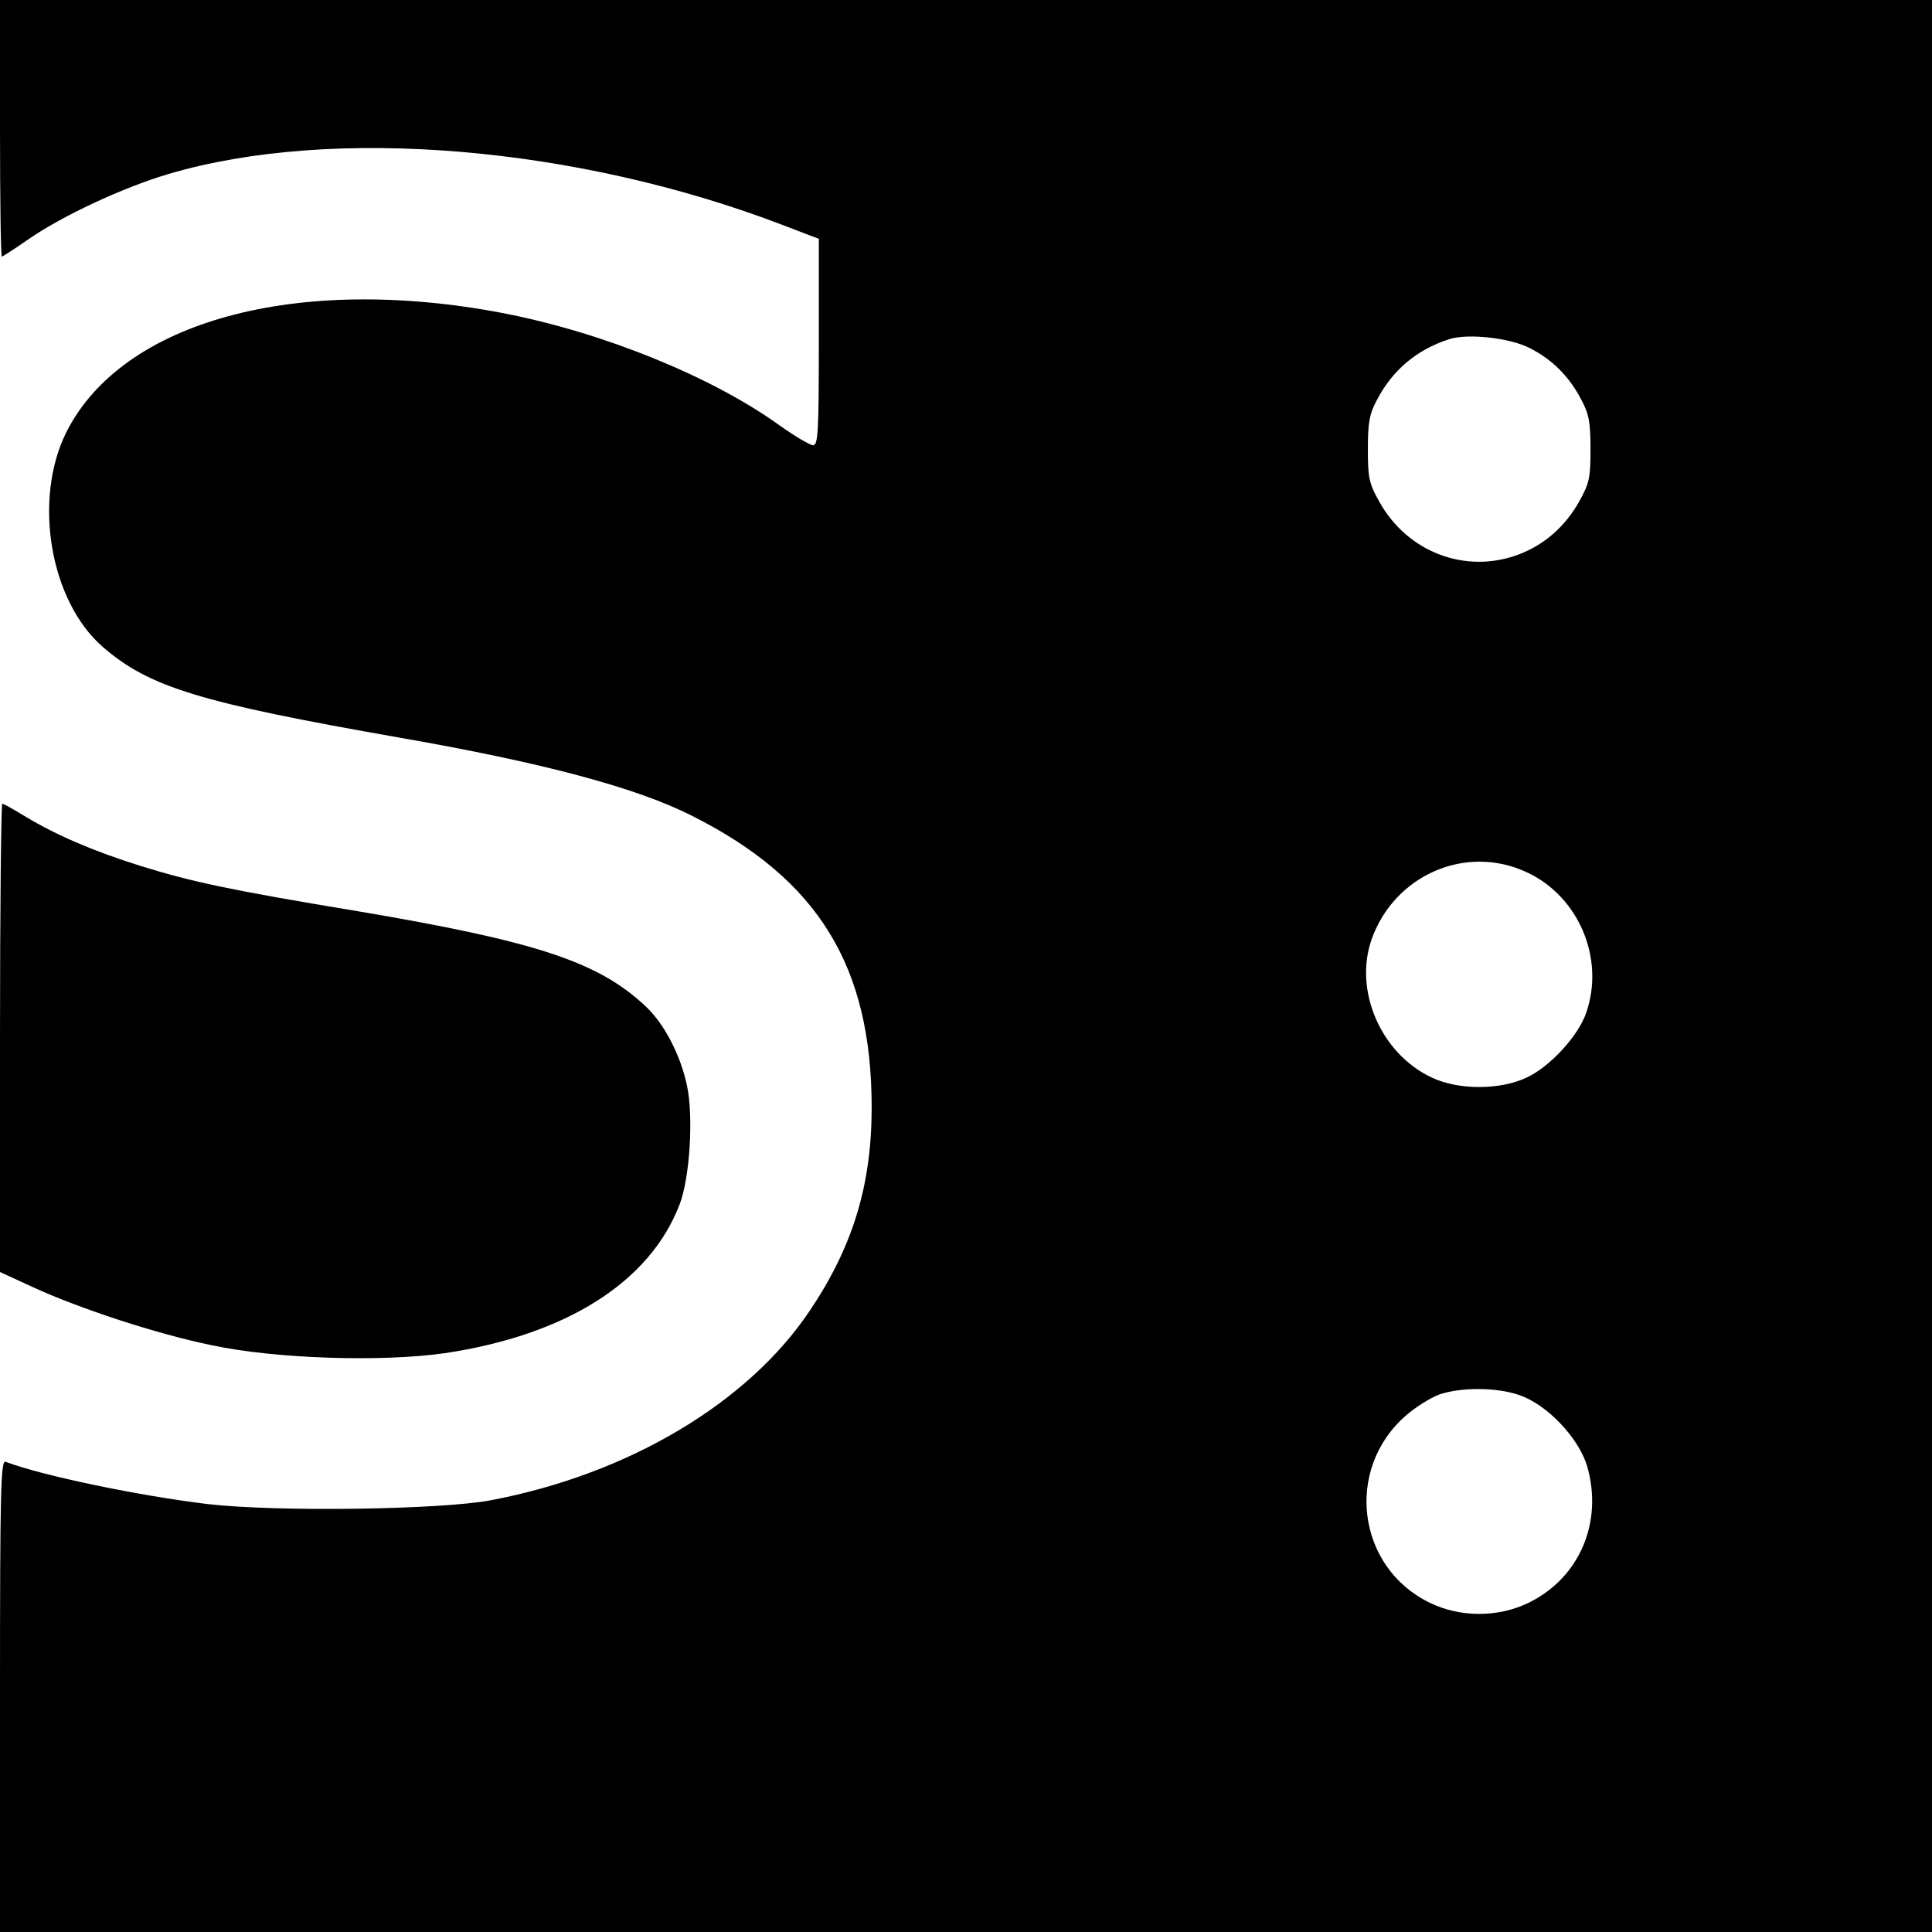
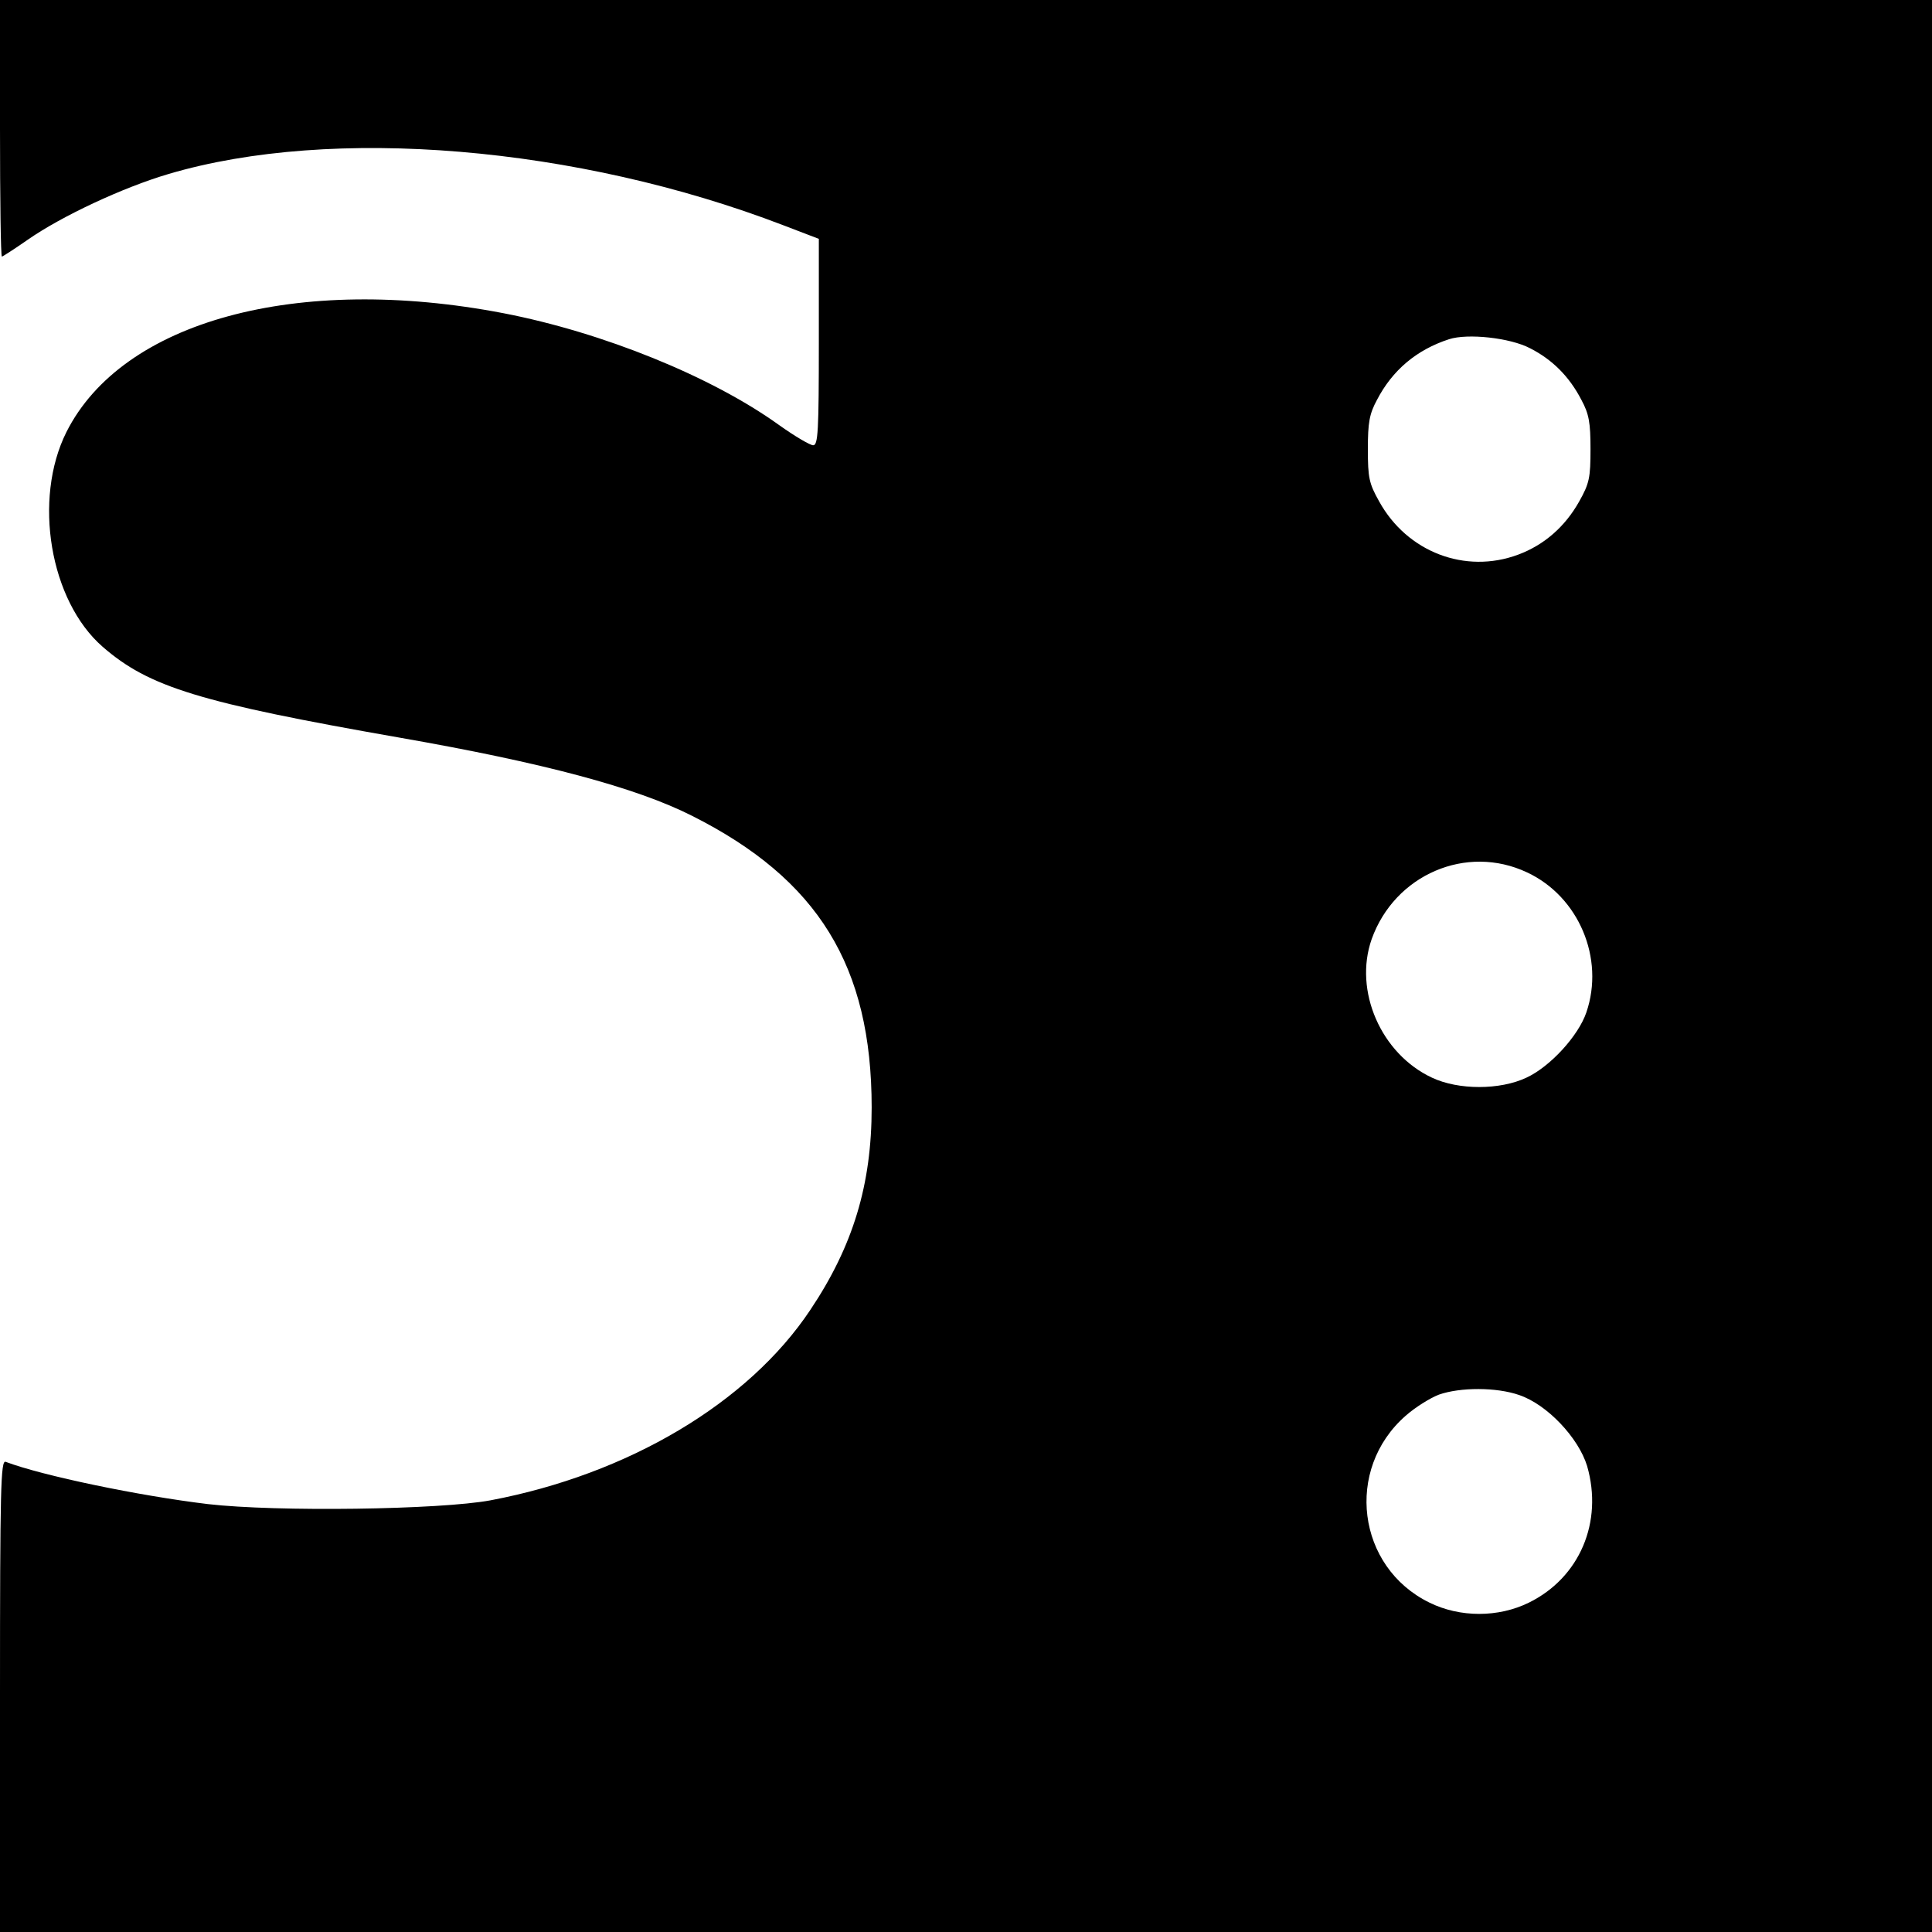
<svg xmlns="http://www.w3.org/2000/svg" version="1.0" width="512pt" height="512pt" viewBox="0 0 512 512" preserveAspectRatio="xMidYMid meet">
  <g transform="translate(0,512) scale(0.1,-0.1)" fill="#000000" stroke="none">
    <path d="M0 4780 c0 -187 2 -340 5 -340 2 0 33 20 69 45 89 62 251 138 373 174 433 128 1082 74 1629 -136 l94 -36 0 -273 c0 -236 -2 -274 -15 -274 -8 0 -49 24 -91 54 -178 128 -466 245 -730 296 -547 105 -1010 -21 -1158 -315 -89 -178 -44 -447 96 -569 123 -107 257 -148 788 -241 378 -66 626 -132 774 -207 334 -168 476 -398 476 -773 0 -204 -49 -367 -163 -537 -164 -246 -482 -435 -847 -504 -134 -25 -567 -31 -749 -10 -183 22 -438 75 -536 112 -13 5 -15 -67 -15 -620 l0 -626 2560 0 2560 0 0 2560 0 2560 -2560 0 -2560 0 0 -340z m4055 -583 c59 -30 104 -75 136 -137 20 -37 24 -60 24 -130 0 -76 -3 -91 -30 -139 -37 -66 -92 -115 -162 -141 -140 -52 -294 7 -368 141 -27 48 -30 63 -30 139 0 70 4 93 24 130 41 79 105 133 191 161 49 16 162 4 215 -24z m-8 -1389 c137 -64 206 -228 157 -371 -21 -62 -96 -144 -159 -173 -70 -33 -180 -33 -250 0 -135 63 -208 230 -160 367 61 171 251 253 412 177z m-21 -1385 c74 -25 157 -113 180 -188 43 -149 -20 -296 -154 -362 -81 -40 -183 -40 -264 0 -192 94 -225 353 -63 495 26 23 65 47 88 56 57 20 153 20 213 -1z" />
-     <path d="M0 2370 l0 -621 87 -40 c124 -57 328 -124 474 -154 169 -36 450 -45 618 -21 321 48 543 188 622 394 27 70 37 231 20 313 -17 83 -62 169 -113 215 -125 116 -291 170 -759 249 -344 57 -440 78 -576 120 -127 40 -222 81 -304 130 -31 19 -59 35 -63 35 -3 0 -6 -279 -6 -620z" />
  </g>
</svg>